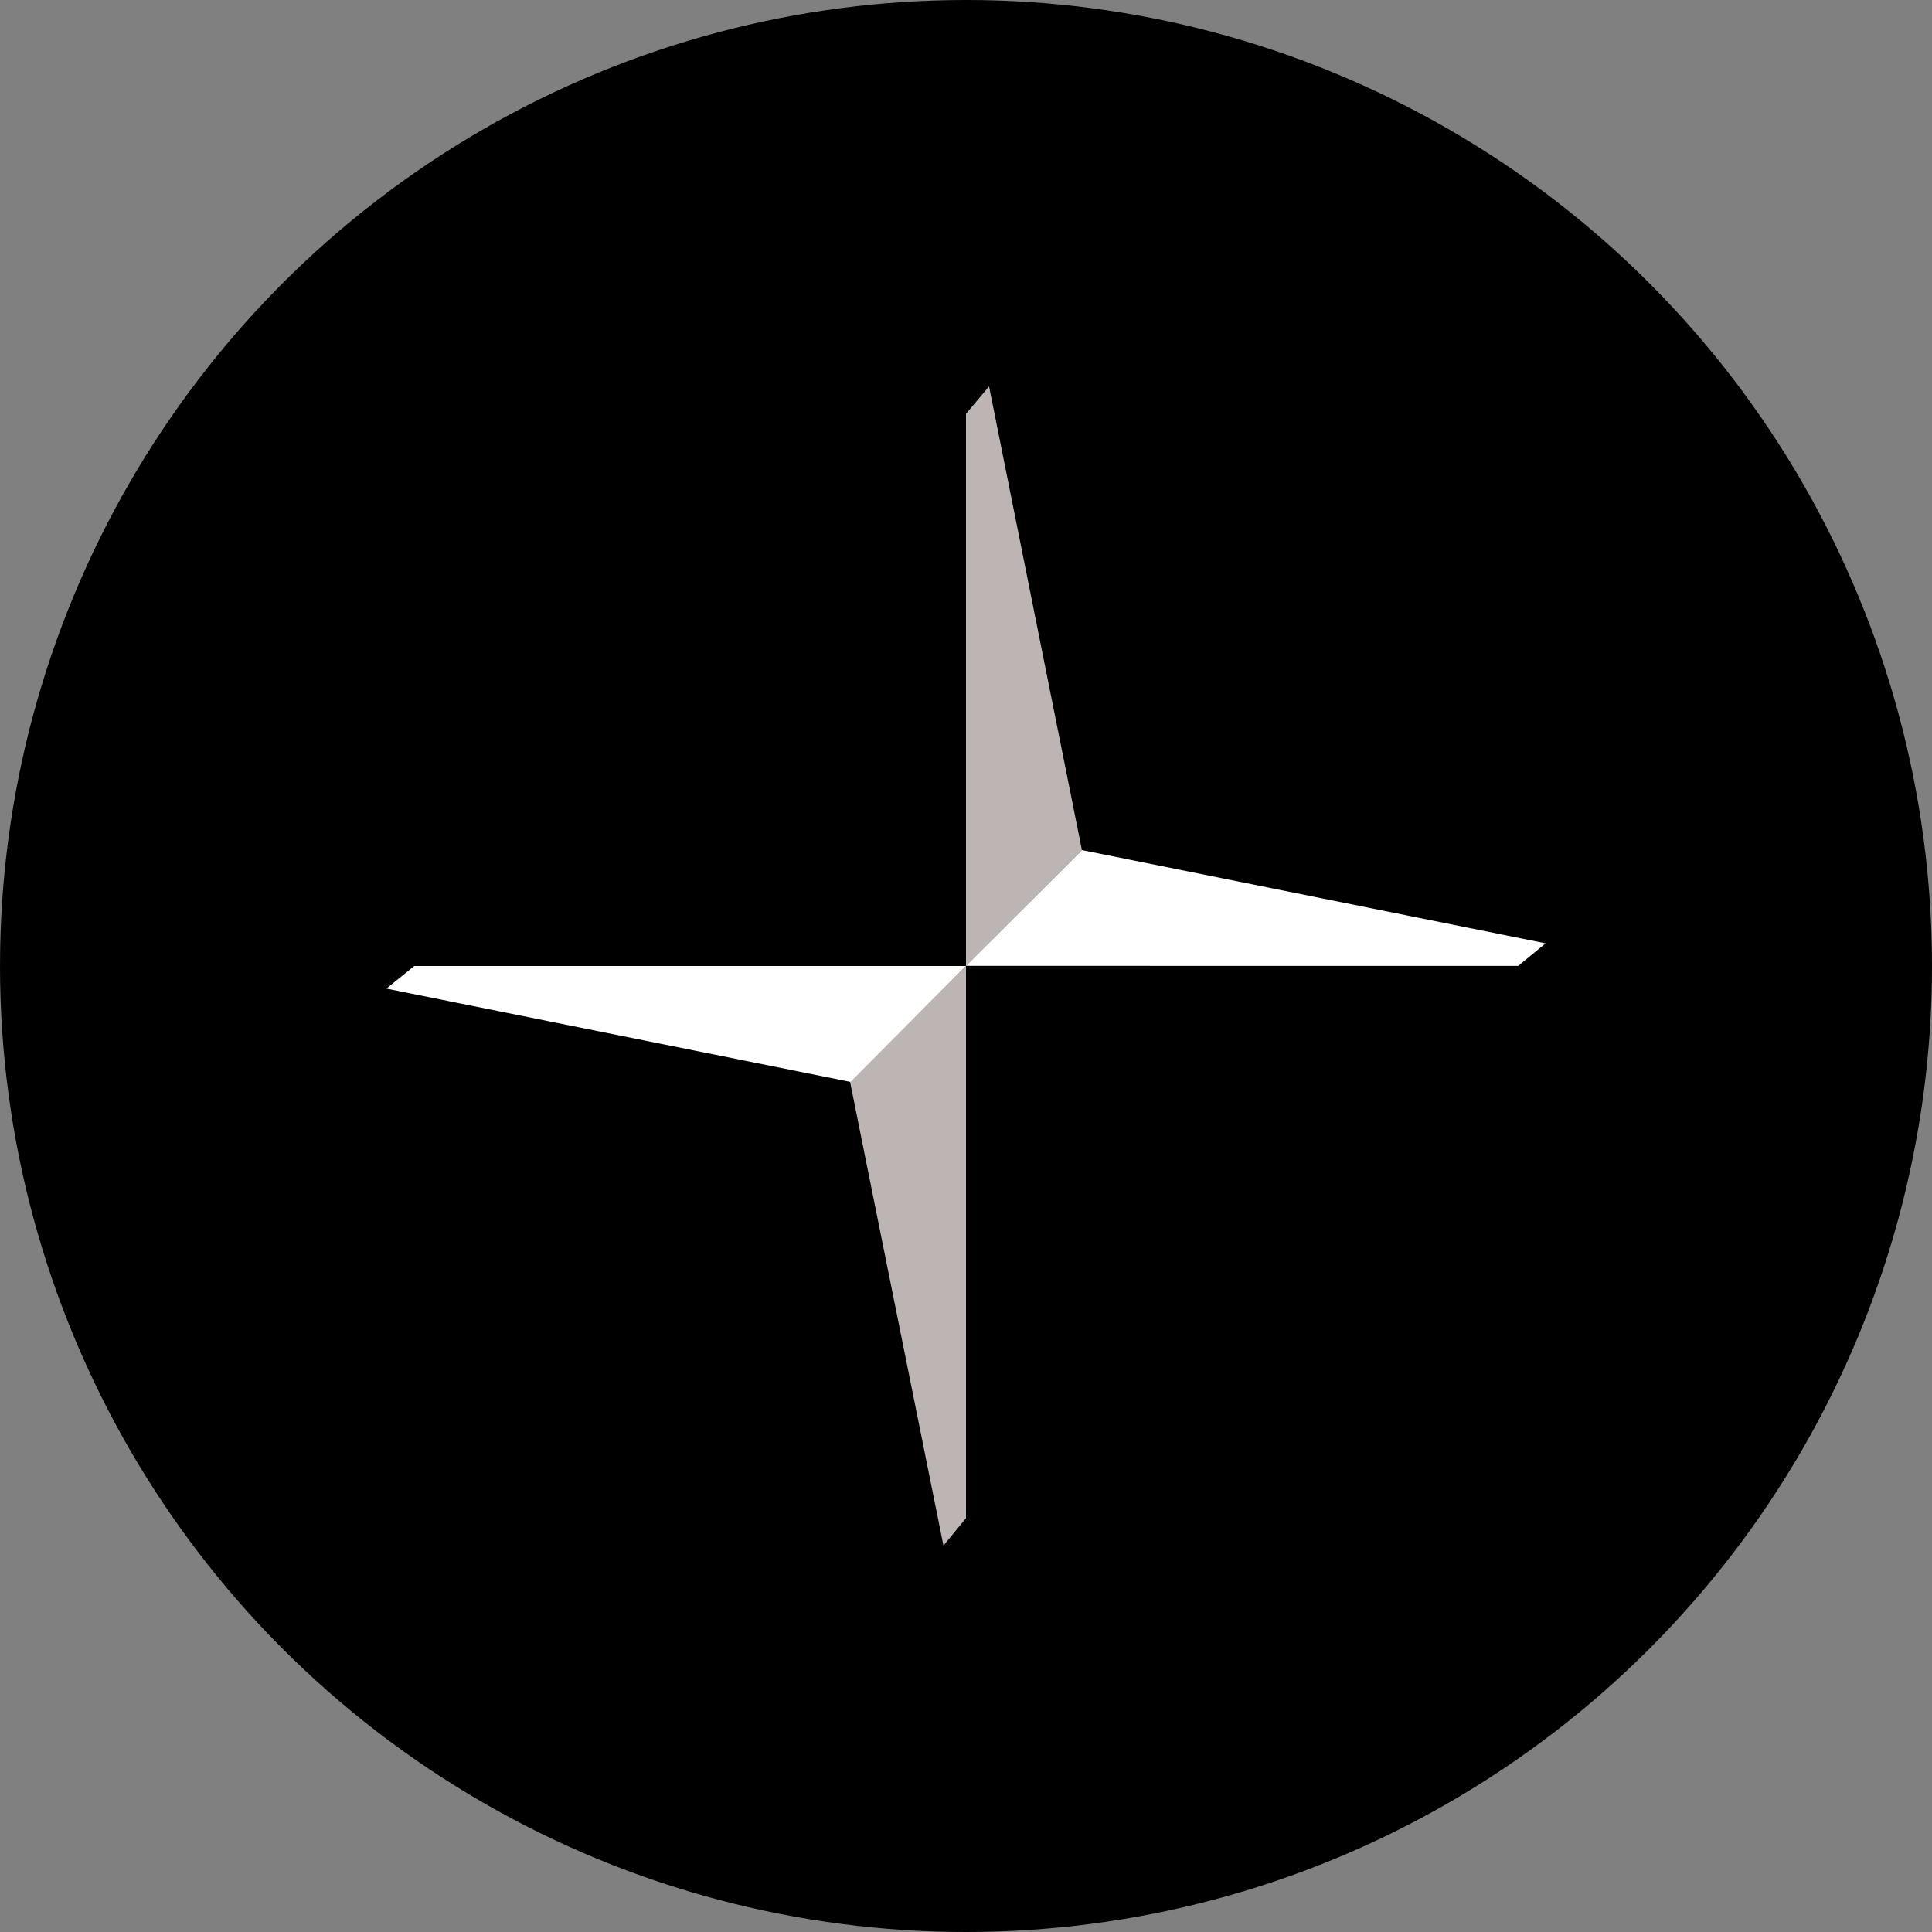
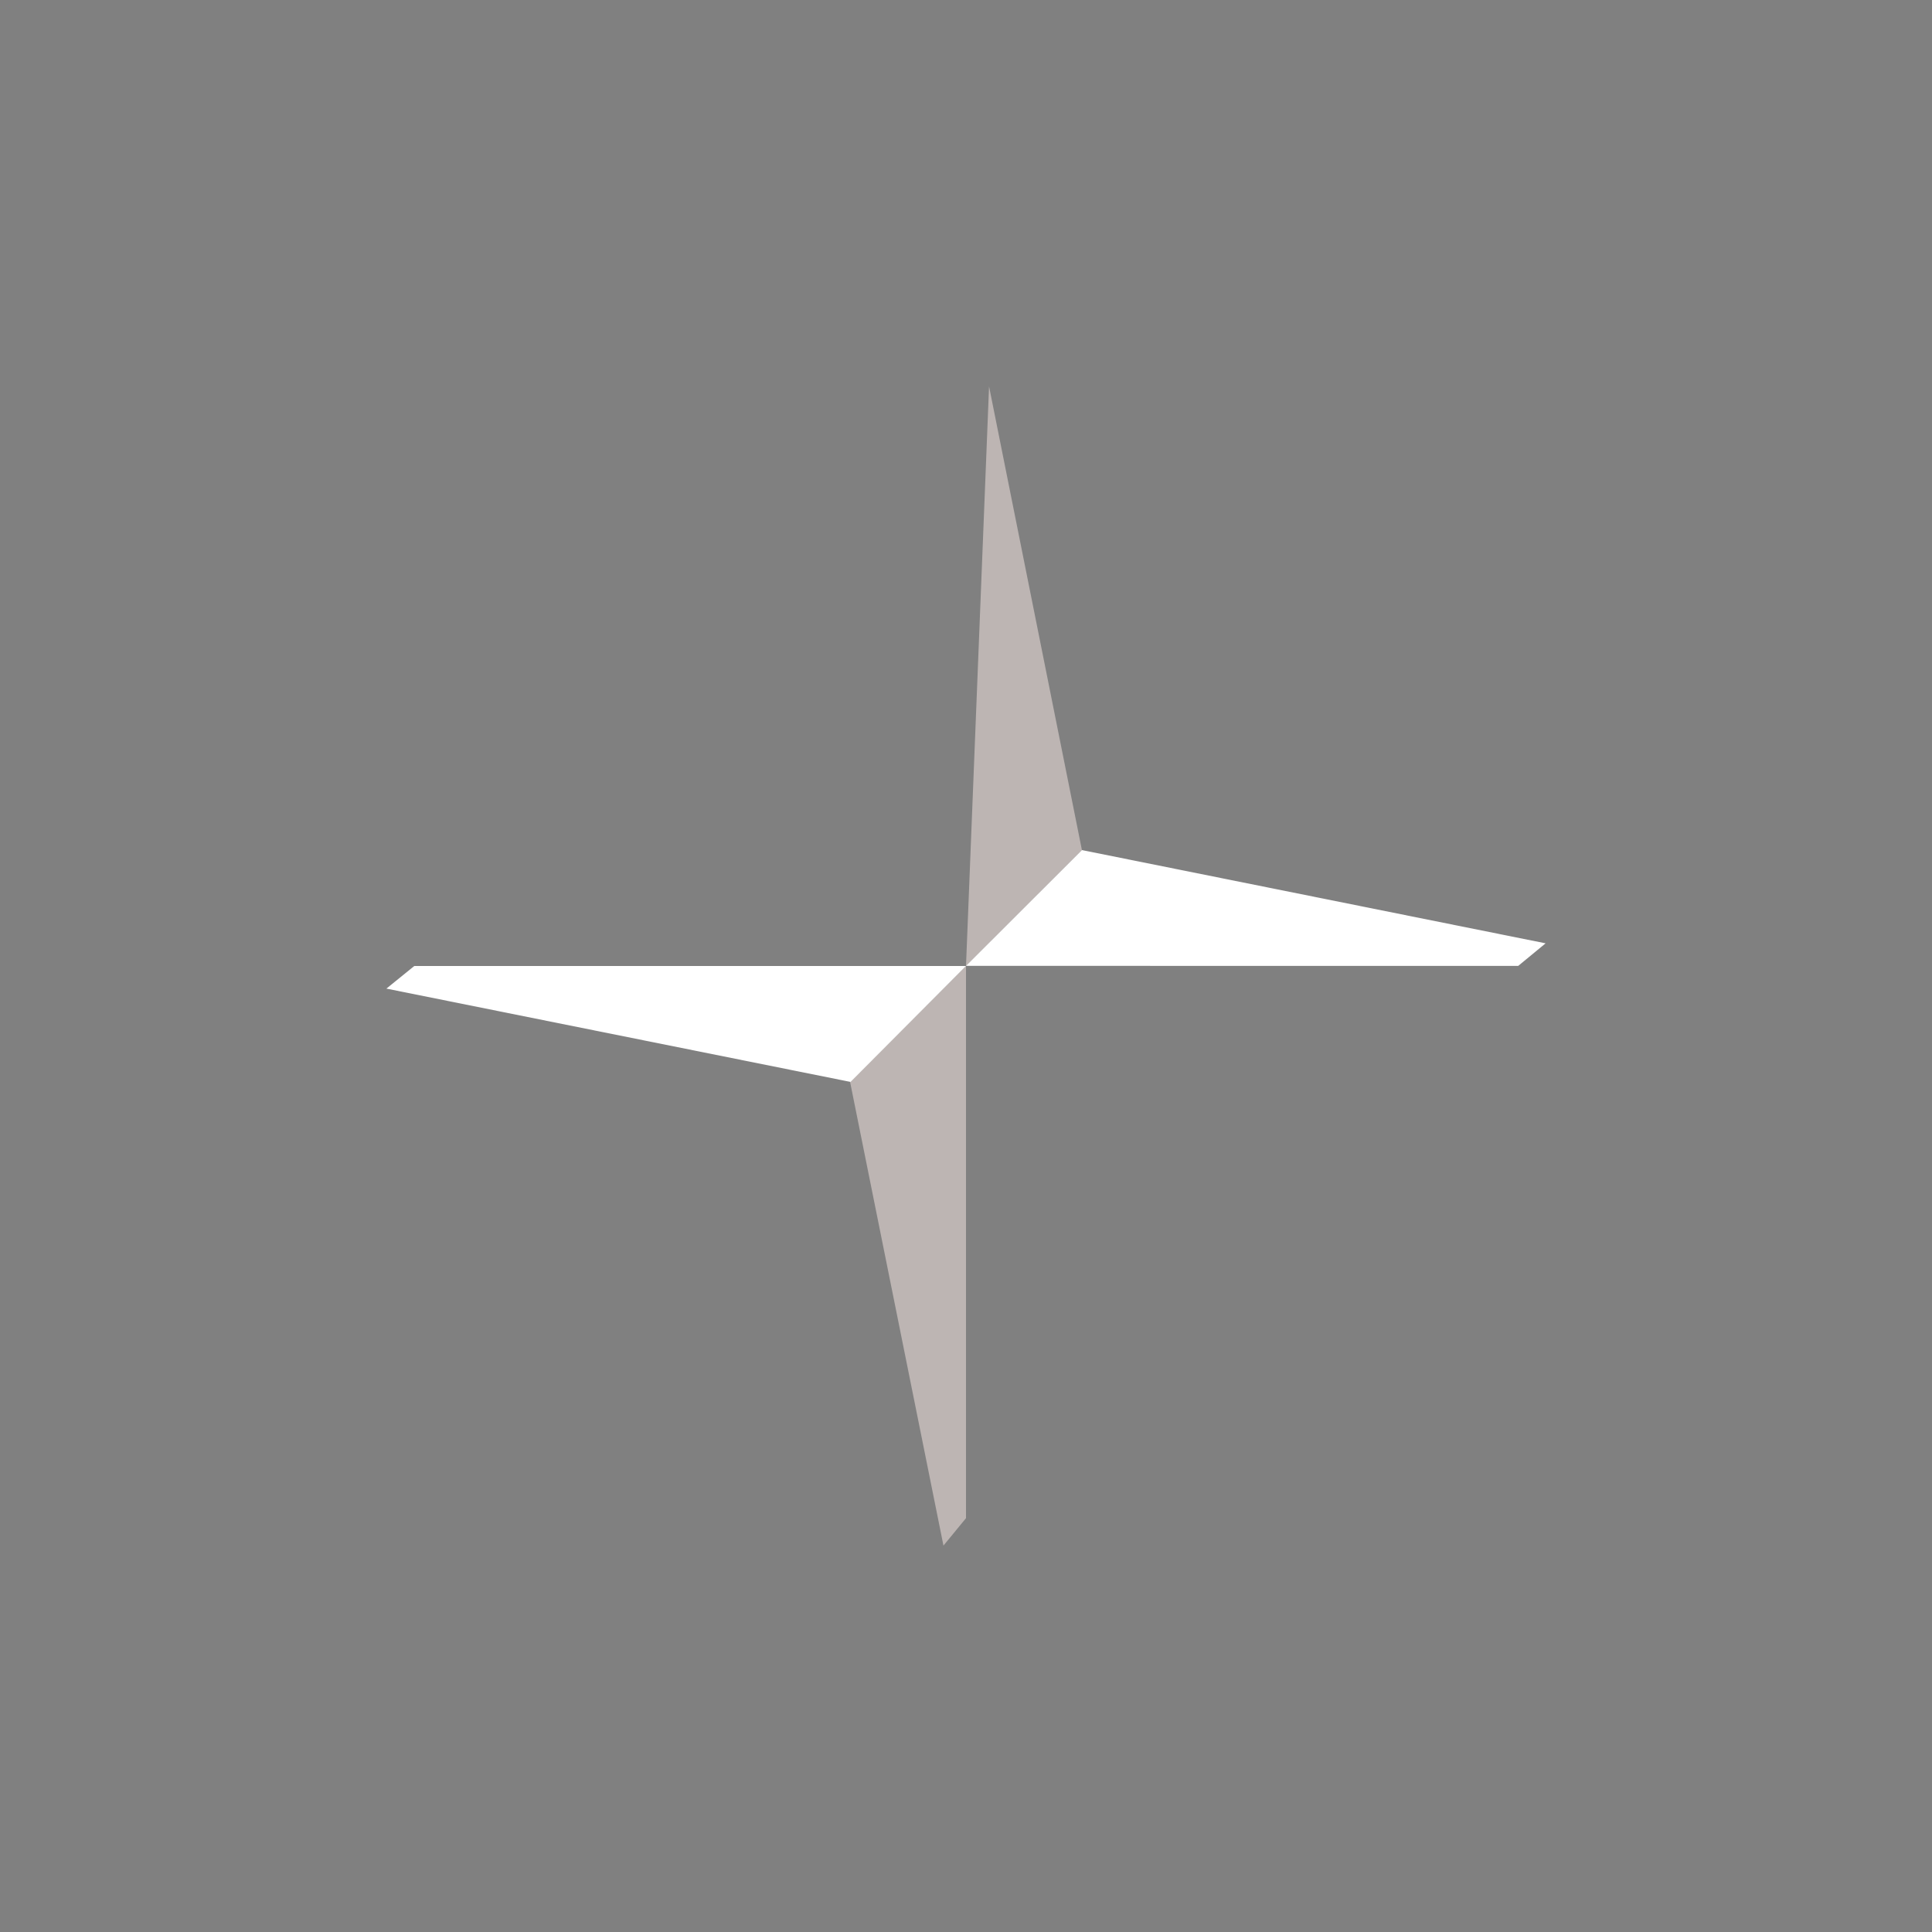
<svg xmlns="http://www.w3.org/2000/svg" id="Layer_1" data-name="Layer 1" viewBox="0 0 300 300" width="300" height="300">
  <rect x="0" y="0" width="300" height="300" fill="#808080" stroke="none" />
  <defs>
    <clipPath id="bz_circular_clip">
      <circle cx="150.0" cy="150.0" r="150.0" />
    </clipPath>
  </defs>
  <g clip-path="url(#bz_circular_clip)">
-     <rect x="-1.5" y="-1.5" width="303" height="303" />
-     <path d="M150,150v85.74L146.5,240,132,168Zm0,0V64.26L153.58,60,168,132Z" fill="#bdb5b3" fill-rule="evenodd" />
+     <path d="M150,150v85.74L146.5,240,132,168Zm0,0L153.58,60,168,132Z" fill="#bdb5b3" fill-rule="evenodd" />
    <path d="M132.07,168,60,153.51,64.33,150H150ZM168,132l72,14.48-4.25,3.5H150Z" fill="#fff" fill-rule="evenodd" />
  </g>
</svg>